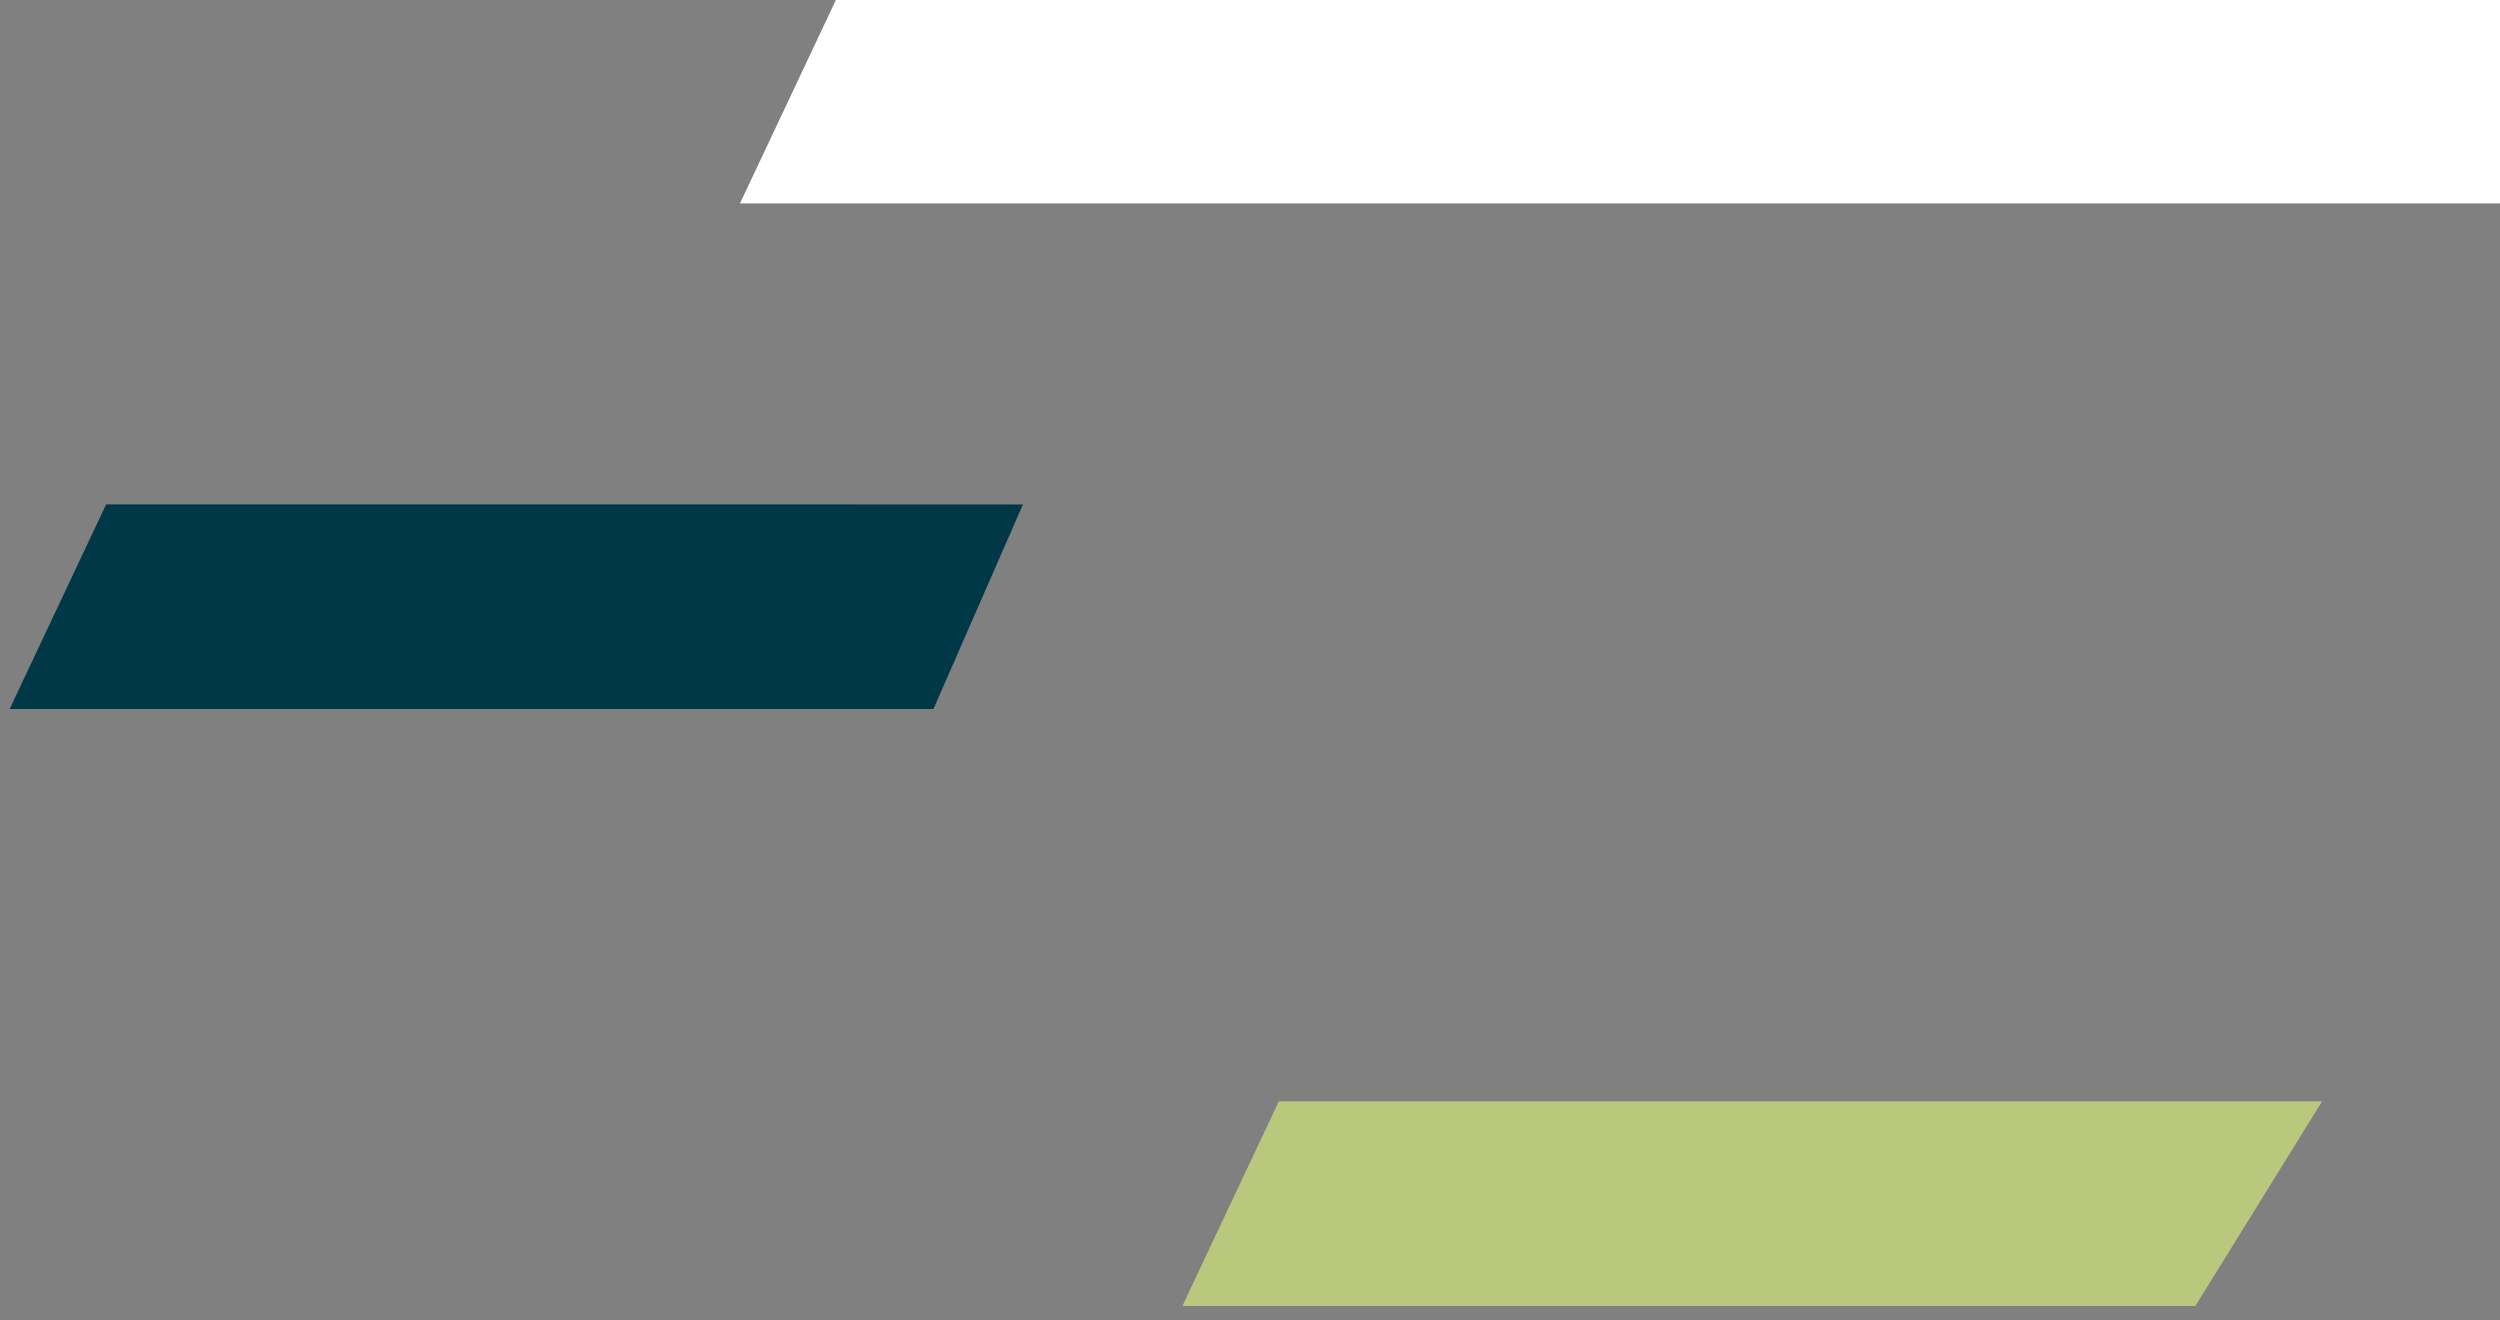
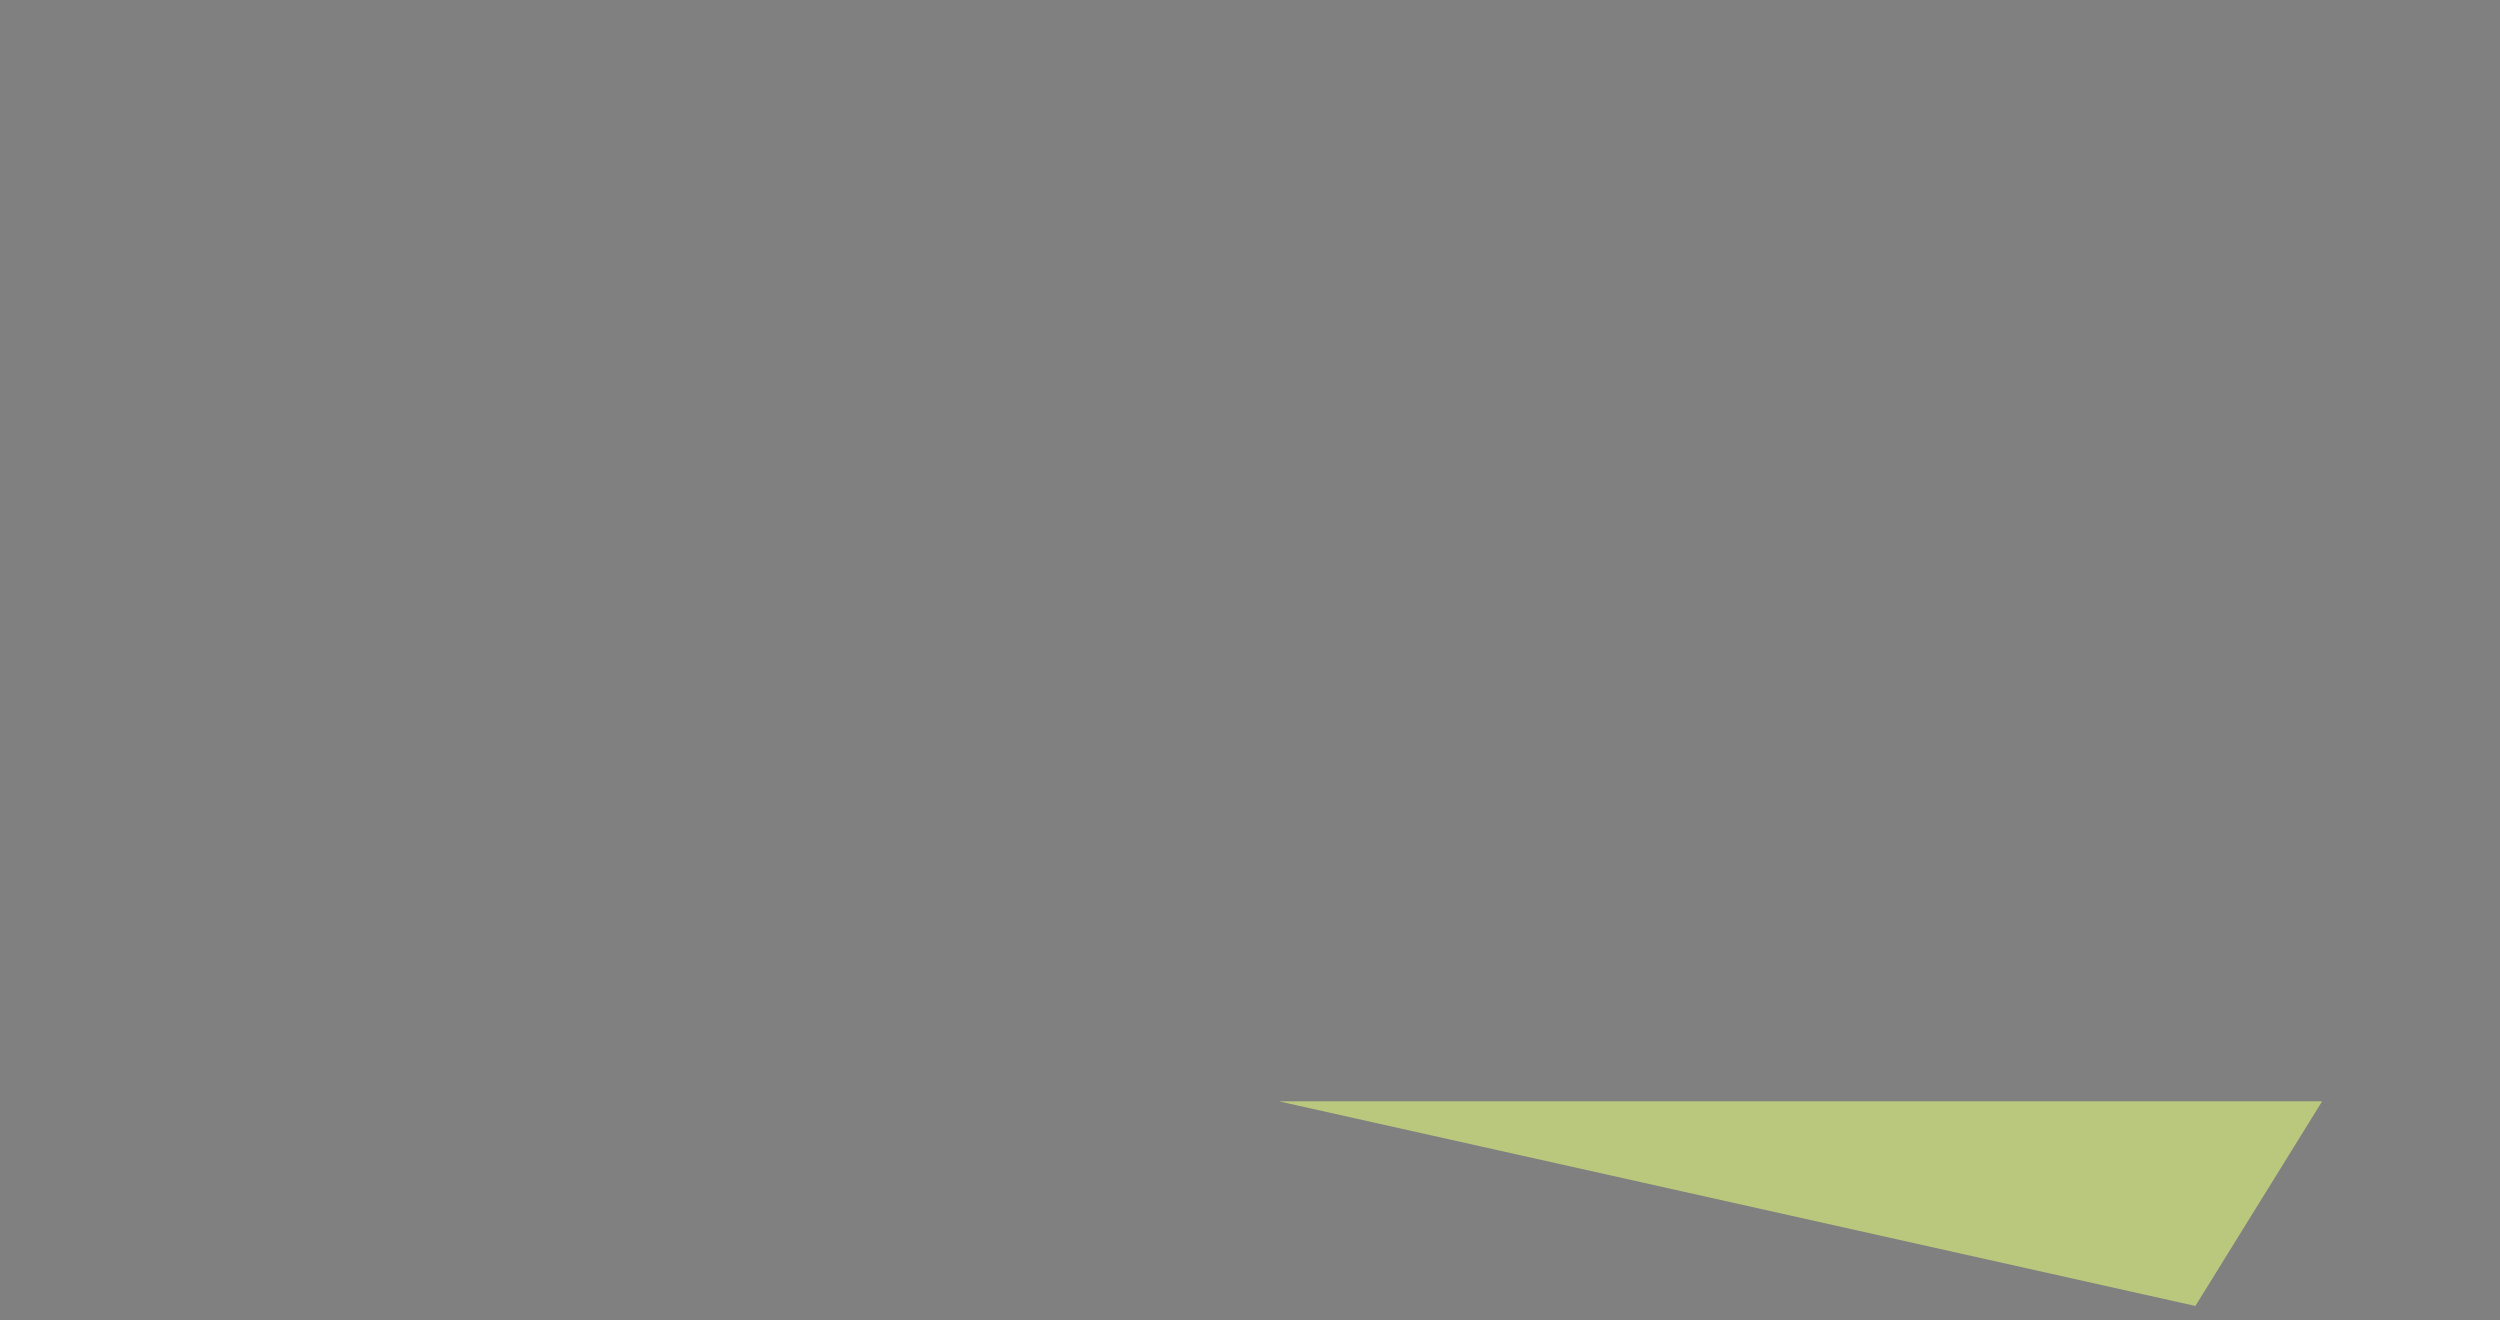
<svg xmlns="http://www.w3.org/2000/svg" width="356" height="188" viewBox="0 0 356 188">
  <rect x="0" y="0" width="356" height="188" fill="#808080" stroke="none" />
  <defs>
    <clipPath id="clip-path">
      <rect id="Rectangle_11143" data-name="Rectangle 11143" width="356" height="188" transform="translate(1564 2469)" fill="#fff" opacity="0.46" />
    </clipPath>
  </defs>
  <g id="Mask_Group_20" data-name="Mask Group 20" transform="translate(-1564 -2469)" clip-path="url(#clip-path)">
    <g id="Group_11408" data-name="Group 11408">
-       <path id="Path_7584" data-name="Path 7584" d="M105.942,174.725l34.151,2.851L22.711-52.8l-32.195.988Z" transform="matrix(0.454, -0.891, 0.891, 0.454, 1719.844, 2513.035)" fill="#fff" />
-       <path id="Path_7855" data-name="Path 7855" d="M56,76.715l34.151,2.851L22.711-52.8l-32.195.988Z" transform="matrix(0.454, -0.891, 0.891, 0.454, 1782.844, 2670.035)" fill="#bac87e" />
-       <path id="Path_7586" data-name="Path 7586" d="M50.236,65.4l31.745-1.871L22.711-52.8l-32.195.988Z" transform="matrix(0.454, -0.891, 0.891, 0.454, 1615.844, 2585.035)" fill="#003847" />
+       <path id="Path_7855" data-name="Path 7855" d="M56,76.715l34.151,2.851L22.711-52.8Z" transform="matrix(0.454, -0.891, 0.891, 0.454, 1782.844, 2670.035)" fill="#bac87e" />
    </g>
  </g>
</svg>